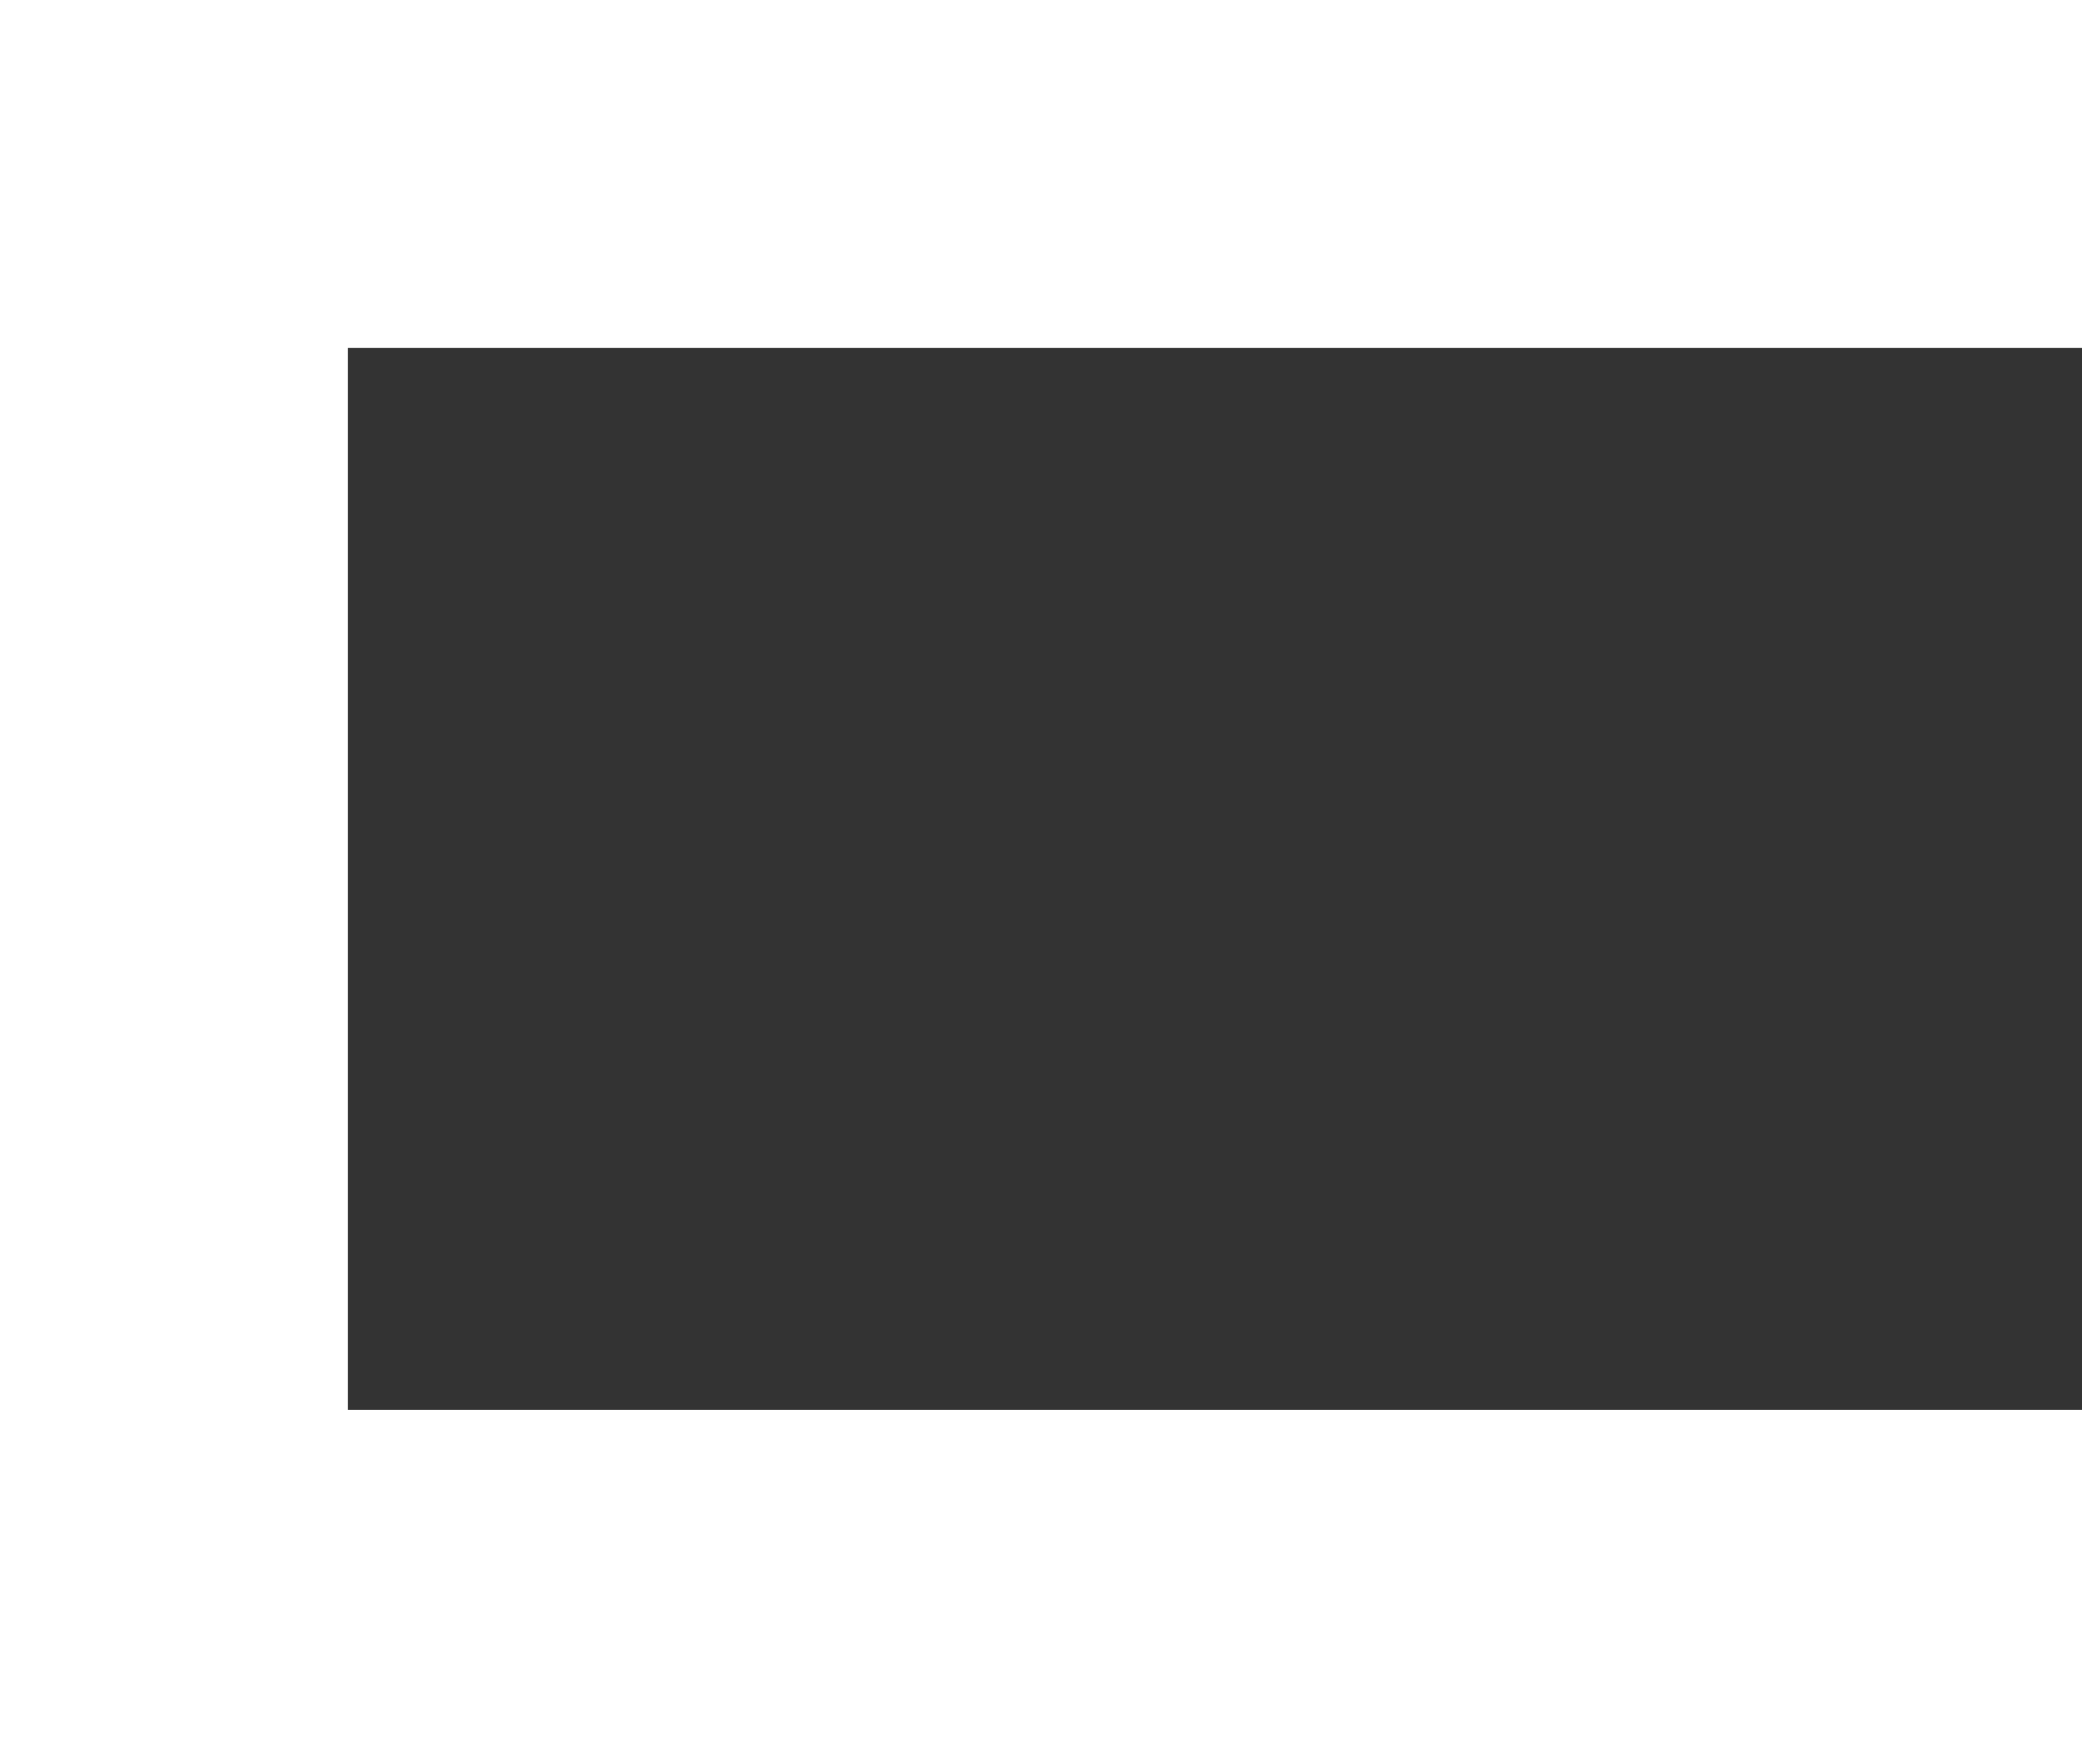
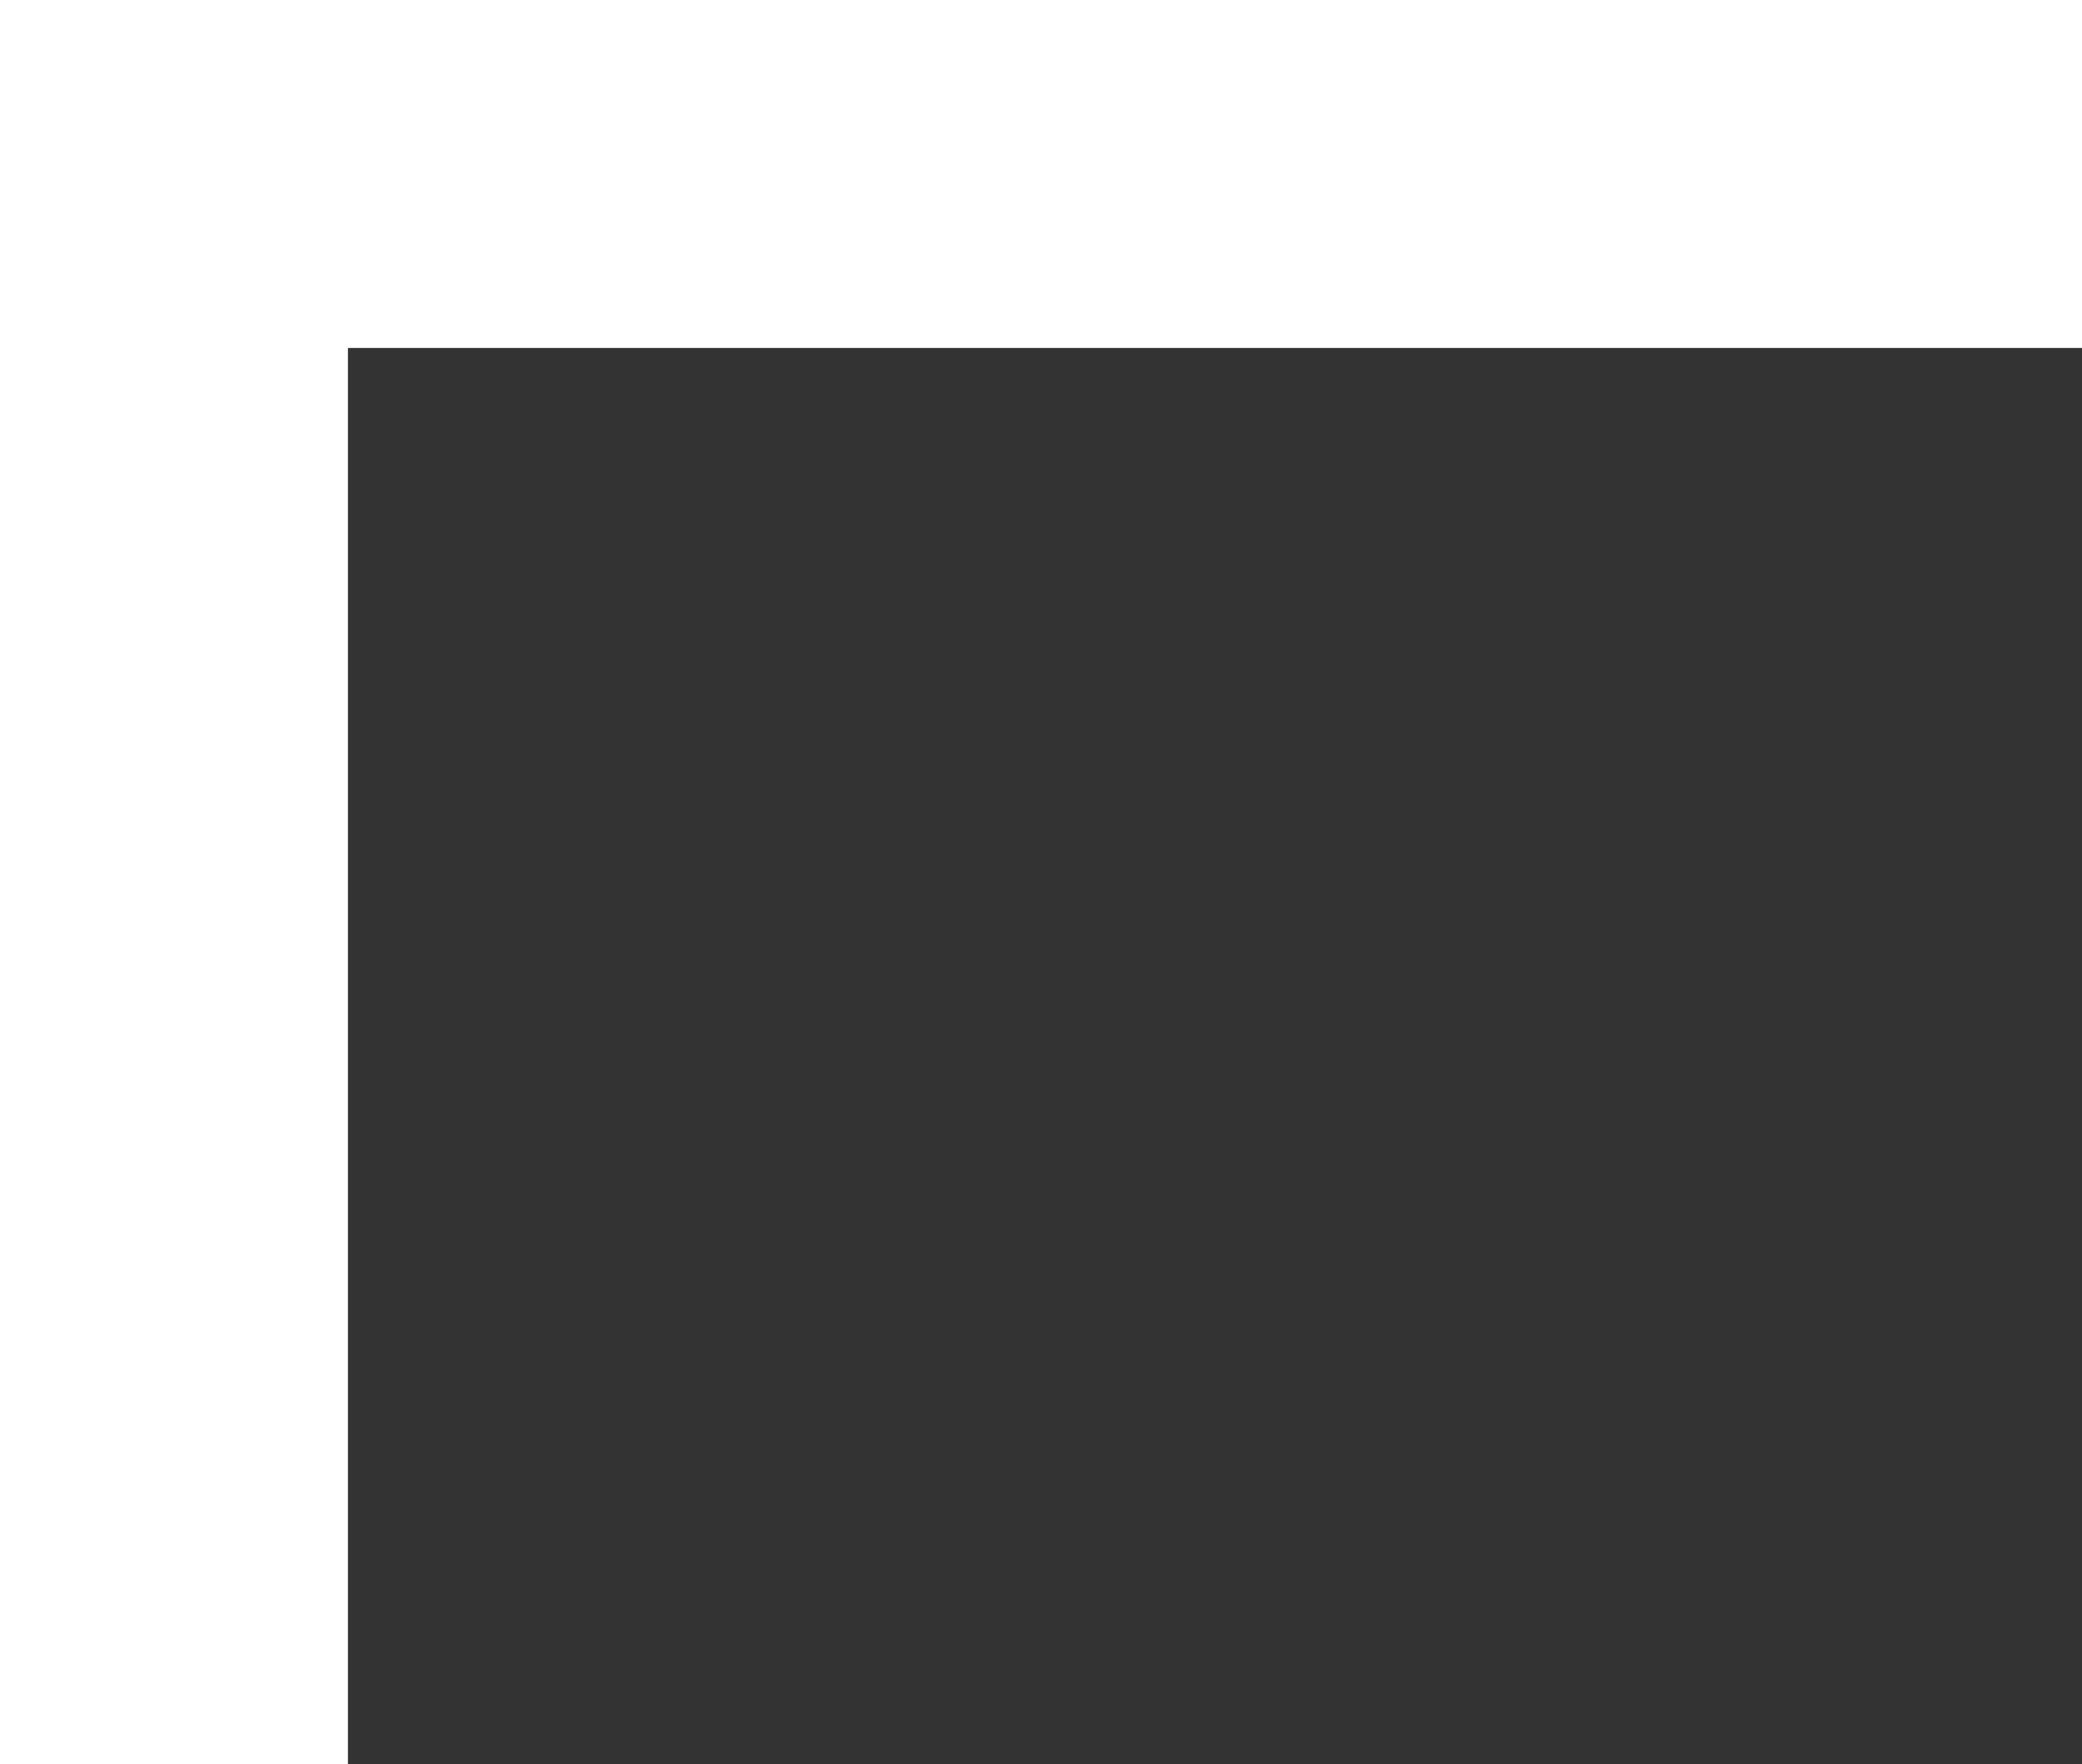
<svg xmlns="http://www.w3.org/2000/svg" data-name="レイヤー_2" viewBox="0 0 36.92 31.28">
  <rect x="0" y="0" width="36.92" height="31.28" fill="#333333" stroke="none" />
-   <path d="M36.92 6.17H6.17V25h30.75v6.28H0V0h36.92v6.17z" fill="#fff" data-name="スクロール後出てくるパーツ" />
+   <path d="M36.92 6.17H6.17V25v6.28H0V0h36.92v6.17z" fill="#fff" data-name="スクロール後出てくるパーツ" />
</svg>